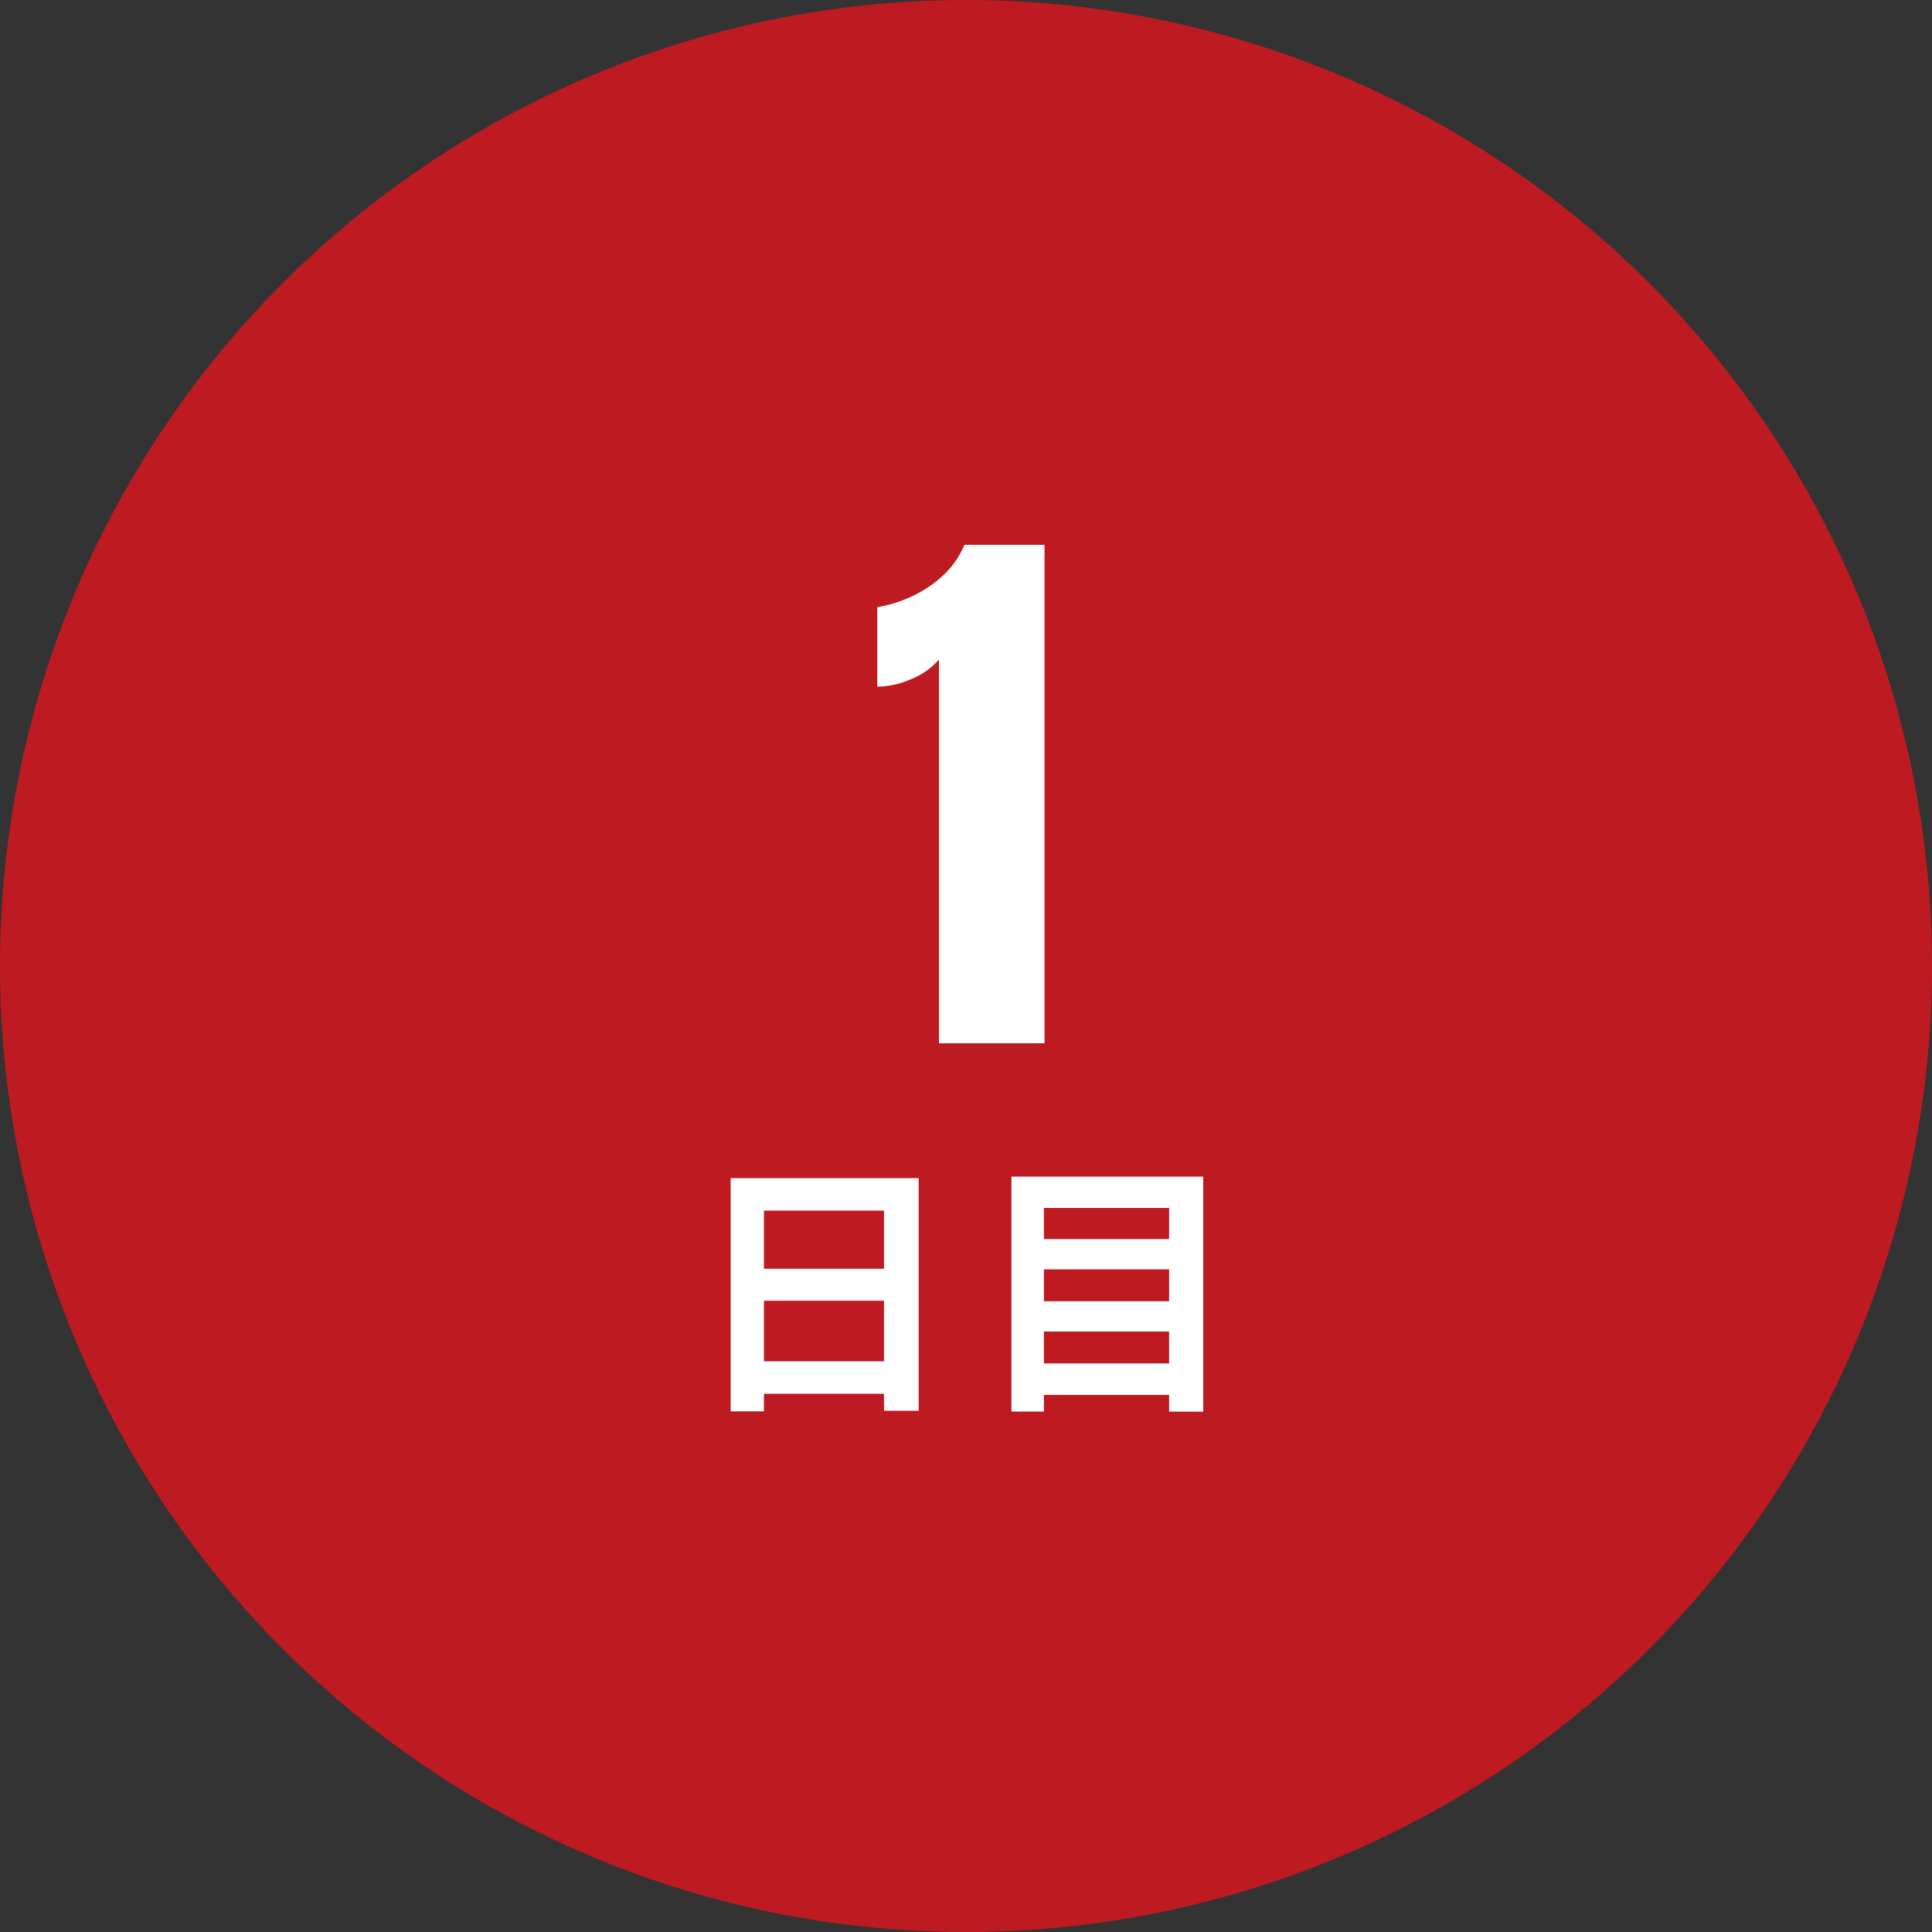
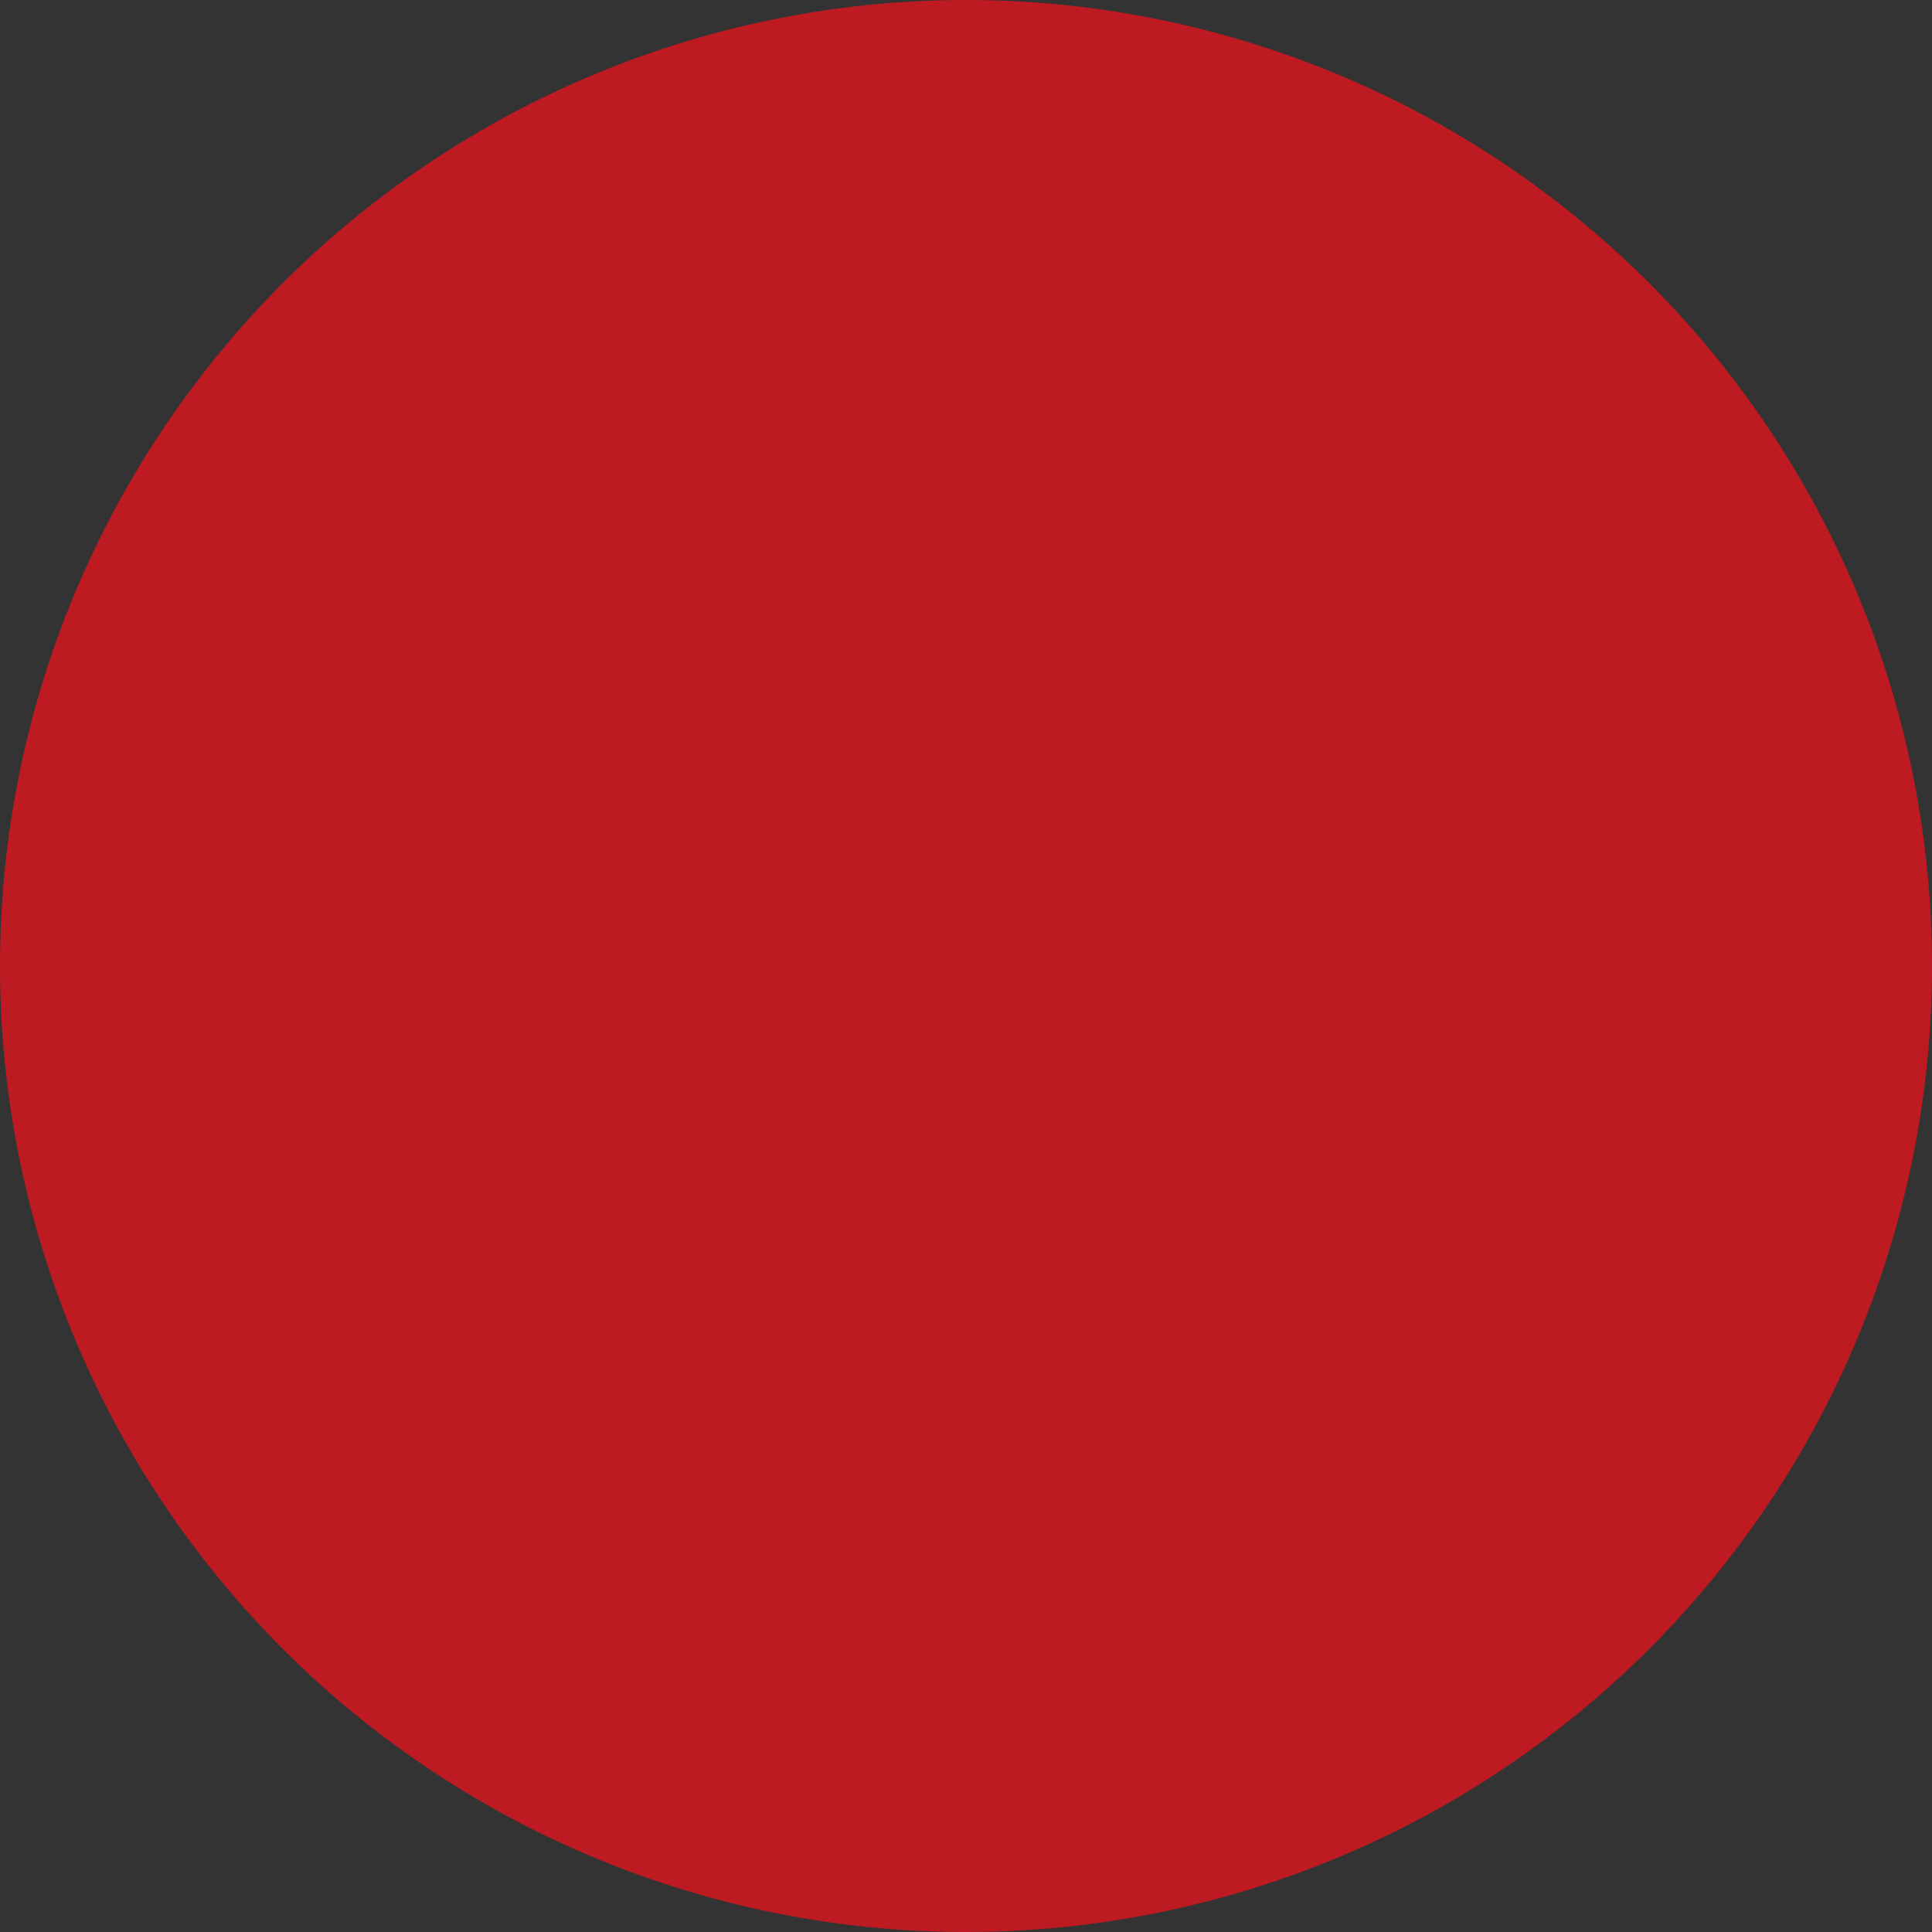
<svg xmlns="http://www.w3.org/2000/svg" width="100" height="100" viewBox="0 0 100 100">
  <rect x="0" y="0" width="100" height="100" fill="#333333" stroke="none" />
  <g transform="translate(-208 -2772)">
    <path d="M50,0A50,50,0,1,1,0,50,50,50,0,0,1,50,0Z" transform="translate(208 2772)" fill="#bd1a21" />
-     <path d="M-1.4,0V-19.863a3.736,3.736,0,0,1-1.45,1.018,4.5,4.5,0,0,1-1.743.388v-4.116a6.76,6.76,0,0,0,1.67-.505A6.265,6.265,0,0,0-1.26-24.148,4.539,4.539,0,0,0-.081-25.8H4.065V0Zm-9.059,16.46V13.324h6.216V16.46Zm6.216-7.8v3.01h-6.216V8.662Zm-7.938-1.68V19.05h1.722v-.91h6.216v.882H-2.45V6.982Zm16.212,9.59V14.92h6.482v1.652ZM10.514,11.7v1.652H4.032V11.7Zm0-3.178v1.61H4.032V8.522ZM2.352,6.9V19.064h1.68V18.2h6.482v.868h1.764V6.9Z" transform="translate(258 2826)" fill="#fff" />
  </g>
</svg>